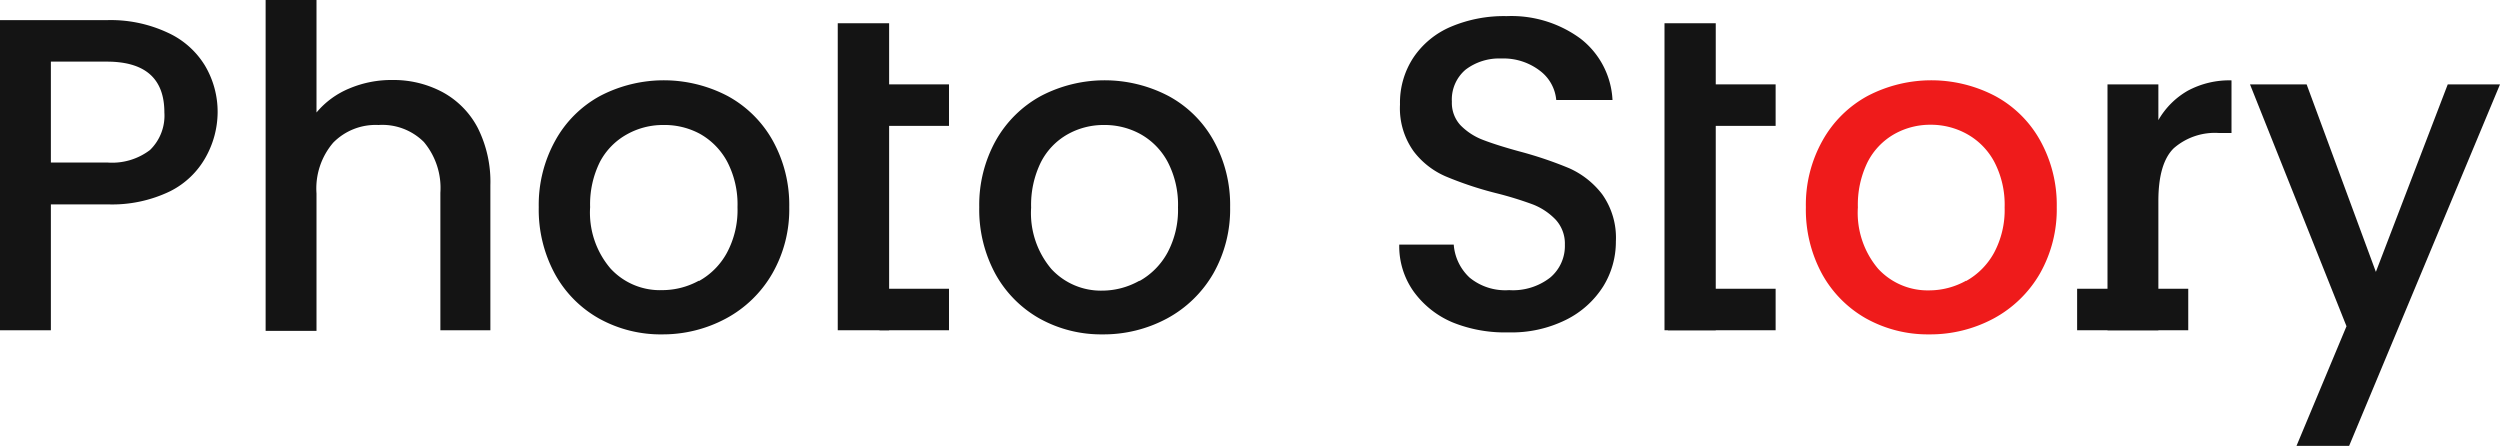
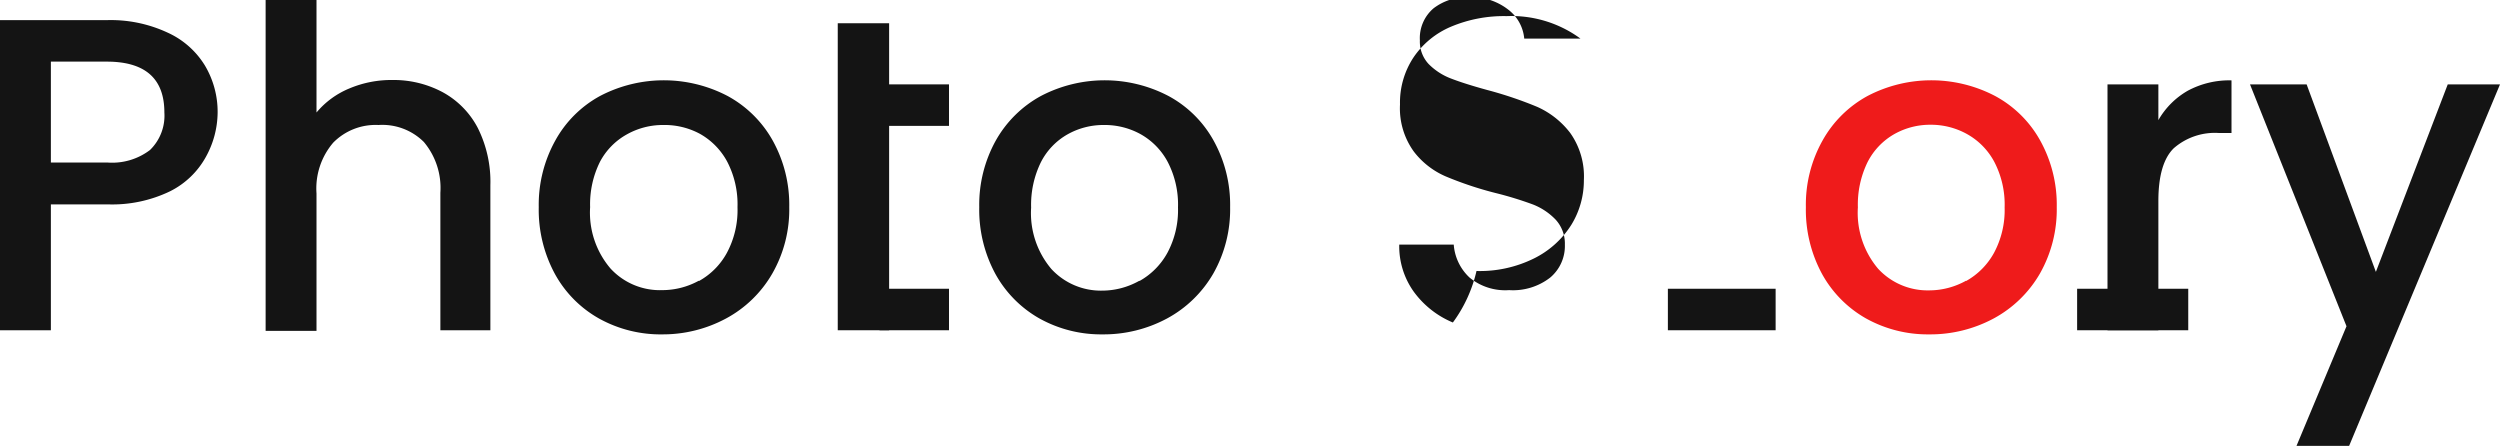
<svg xmlns="http://www.w3.org/2000/svg" viewBox="0 0 200 35.67">
  <defs>
    <style>.cls-1{fill:#141414;}.cls-2{fill:#ef1b1b;}</style>
  </defs>
  <g id="Layer_2" data-name="Layer 2">
    <g id="Layer_1-2" data-name="Layer 1">
      <path class="cls-1" d="M16.46,12.57a6.67,6.67,0,0,1-2.85,2.73,10.65,10.65,0,0,1-5,1.05H4.07V26.42H0V1.61H8.57a10.76,10.76,0,0,1,4.84,1,6.76,6.76,0,0,1,3,2.66,7.24,7.24,0,0,1,1,3.75A7.44,7.44,0,0,1,16.46,12.57ZM12,12a3.83,3.83,0,0,0,1.15-3c0-2.72-1.54-4.07-4.61-4.07H4.07V13h4.5A5,5,0,0,0,12,12Z" />
      <path class="cls-1" d="M35.44,7.39a6.87,6.87,0,0,1,2.79,2.86,9.61,9.61,0,0,1,1,4.57v11.6h-4v-11a5.72,5.72,0,0,0-1.32-4.06A4.71,4.71,0,0,0,30.28,10a4.75,4.75,0,0,0-3.62,1.41,5.63,5.63,0,0,0-1.34,4.06v11H21.25V0h4.07V9a6.79,6.79,0,0,1,2.62-1.92,8.64,8.64,0,0,1,3.48-.68A8.3,8.3,0,0,1,35.44,7.39Z" />
      <path class="cls-1" d="M47.92,25.48a9.11,9.11,0,0,1-3.53-3.57,10.77,10.77,0,0,1-1.29-5.34,10.58,10.58,0,0,1,1.32-5.32A9,9,0,0,1,48,7.68a11,11,0,0,1,10.21,0,9.11,9.11,0,0,1,3.61,3.57,10.58,10.58,0,0,1,1.32,5.32,10.3,10.3,0,0,1-1.36,5.32,9.39,9.39,0,0,1-3.7,3.59A10.65,10.65,0,0,1,53,26.75,10.14,10.14,0,0,1,47.92,25.48Zm8-3a5.68,5.68,0,0,0,2.23-2.25A7.23,7.23,0,0,0,59,16.57a7.38,7.38,0,0,0-.82-3.63A5.58,5.58,0,0,0,56,10.71,5.94,5.94,0,0,0,53.06,10a5.87,5.87,0,0,0-2.91.75A5.38,5.38,0,0,0,48,12.94a7.61,7.61,0,0,0-.79,3.63,6.88,6.88,0,0,0,1.63,4.91A5.37,5.37,0,0,0,53,23.21,6.06,6.06,0,0,0,55.9,22.46Z" />
      <path class="cls-1" d="M83.16,25.48a9.18,9.18,0,0,1-3.53-3.57,10.77,10.77,0,0,1-1.29-5.34,10.58,10.58,0,0,1,1.32-5.32,9.18,9.18,0,0,1,3.61-3.57,11,11,0,0,1,10.21,0,9,9,0,0,1,3.61,3.57,10.58,10.58,0,0,1,1.32,5.32,10.39,10.39,0,0,1-1.35,5.32,9.46,9.46,0,0,1-3.7,3.59,10.72,10.72,0,0,1-5.16,1.27A10.14,10.14,0,0,1,83.16,25.48Zm8-3a5.74,5.74,0,0,0,2.23-2.25,7.23,7.23,0,0,0,.85-3.64,7.38,7.38,0,0,0-.82-3.63,5.51,5.51,0,0,0-2.18-2.23A5.93,5.93,0,0,0,88.31,10a5.84,5.84,0,0,0-2.91.75,5.34,5.34,0,0,0-2.13,2.23,7.73,7.73,0,0,0-.78,3.63,6.92,6.92,0,0,0,1.62,4.91,5.39,5.39,0,0,0,4.09,1.73A6.07,6.07,0,0,0,91.15,22.46Z" />
-       <path class="cls-1" d="M116.23,25.8a7.37,7.37,0,0,1-3.14-2.48,6.25,6.25,0,0,1-1.15-3.75h4.36a4,4,0,0,0,1.27,2.64,4.49,4.49,0,0,0,3.16,1,4.84,4.84,0,0,0,3.28-1,3.3,3.3,0,0,0,1.18-2.63,2.84,2.84,0,0,0-.73-2,5.07,5.07,0,0,0-1.82-1.22,28.33,28.33,0,0,0-3-.92,28.19,28.19,0,0,1-3.94-1.31,6.41,6.41,0,0,1-2.59-2A5.9,5.9,0,0,1,112,8.36a6.55,6.55,0,0,1,1.07-3.75,6.81,6.81,0,0,1,3-2.47,10.89,10.89,0,0,1,4.46-.85,9.33,9.33,0,0,1,5.91,1.8A6.61,6.61,0,0,1,129,8h-4.5a3.29,3.29,0,0,0-1.28-2.32,4.78,4.78,0,0,0-3.11-1,4.44,4.44,0,0,0-2.86.89,3.13,3.13,0,0,0-1.1,2.57,2.63,2.63,0,0,0,.69,1.88,5,5,0,0,0,1.77,1.16c.72.28,1.69.59,2.93.93a31.1,31.1,0,0,1,4,1.35,6.82,6.82,0,0,1,2.64,2.09,6,6,0,0,1,1.09,3.77,6.77,6.77,0,0,1-1,3.57,7.4,7.4,0,0,1-3,2.7,9.77,9.77,0,0,1-4.59,1A11.15,11.15,0,0,1,116.23,25.8Z" />
+       <path class="cls-1" d="M116.23,25.8a7.37,7.37,0,0,1-3.14-2.48,6.25,6.25,0,0,1-1.15-3.75h4.36a4,4,0,0,0,1.27,2.64,4.49,4.49,0,0,0,3.16,1,4.84,4.84,0,0,0,3.28-1,3.3,3.3,0,0,0,1.18-2.63,2.84,2.84,0,0,0-.73-2,5.07,5.07,0,0,0-1.82-1.22,28.33,28.33,0,0,0-3-.92,28.19,28.19,0,0,1-3.94-1.31,6.41,6.41,0,0,1-2.59-2A5.9,5.9,0,0,1,112,8.36a6.55,6.55,0,0,1,1.07-3.75,6.81,6.81,0,0,1,3-2.47,10.89,10.89,0,0,1,4.46-.85,9.33,9.33,0,0,1,5.91,1.8h-4.5a3.29,3.29,0,0,0-1.28-2.32,4.78,4.78,0,0,0-3.11-1,4.44,4.44,0,0,0-2.86.89,3.13,3.13,0,0,0-1.1,2.57,2.63,2.63,0,0,0,.69,1.88,5,5,0,0,0,1.77,1.16c.72.28,1.69.59,2.93.93a31.1,31.1,0,0,1,4,1.35,6.82,6.82,0,0,1,2.64,2.09,6,6,0,0,1,1.09,3.77,6.77,6.77,0,0,1-1,3.57,7.4,7.4,0,0,1-3,2.7,9.77,9.77,0,0,1-4.59,1A11.15,11.15,0,0,1,116.23,25.8Z" />
      <path class="cls-2" d="M149.29,25.48a9.18,9.18,0,0,1-3.53-3.57,10.77,10.77,0,0,1-1.29-5.34,10.48,10.48,0,0,1,1.33-5.32,9.09,9.09,0,0,1,3.6-3.57,11,11,0,0,1,10.21,0,9,9,0,0,1,3.61,3.57,10.58,10.58,0,0,1,1.32,5.32,10.39,10.39,0,0,1-1.35,5.32,9.46,9.46,0,0,1-3.7,3.59,10.72,10.72,0,0,1-5.16,1.27A10.14,10.14,0,0,1,149.29,25.48Zm8-3a5.74,5.74,0,0,0,2.23-2.25,7.23,7.23,0,0,0,.85-3.64,7.38,7.38,0,0,0-.82-3.63,5.51,5.51,0,0,0-2.18-2.23,5.93,5.93,0,0,0-2.92-.75,5.84,5.84,0,0,0-2.91.75,5.4,5.4,0,0,0-2.13,2.23,7.73,7.73,0,0,0-.78,3.63,6.92,6.92,0,0,0,1.62,4.91,5.39,5.39,0,0,0,4.09,1.73A6.07,6.07,0,0,0,157.28,22.46Z" />
      <path class="cls-1" d="M175,7.27a7,7,0,0,1,3.52-.84v4.21h-1a5,5,0,0,0-3.62,1.22c-.82.8-1.23,2.21-1.23,4.21V26.42h-4.07V6.75h4.07V9.61A6.33,6.33,0,0,1,175,7.27Z" />
      <path class="cls-1" d="M200,6.75,187.93,35.67h-4.21l4-9.57L180,6.75h4.53l5.54,15,5.75-15Z" />
-       <polygon class="cls-1" points="137.26 6.75 137.26 1.86 133.16 1.86 133.16 26.42 137.26 26.42 137.26 10.07 142.05 10.07 142.05 6.75 137.26 6.75" />
      <rect class="cls-1" x="133.43" y="23.1" width="8.62" height="3.32" />
      <polygon class="cls-1" points="71.13 6.75 71.13 1.86 67.02 1.86 67.02 26.42 71.13 26.42 71.13 10.07 75.92 10.07 75.92 6.75 71.13 6.75" />
      <rect class="cls-1" x="70.36" y="23.1" width="5.56" height="3.32" />
      <rect class="cls-1" x="166.17" y="23.1" width="8.89" height="3.32" />
    </g>
  </g>
</svg>